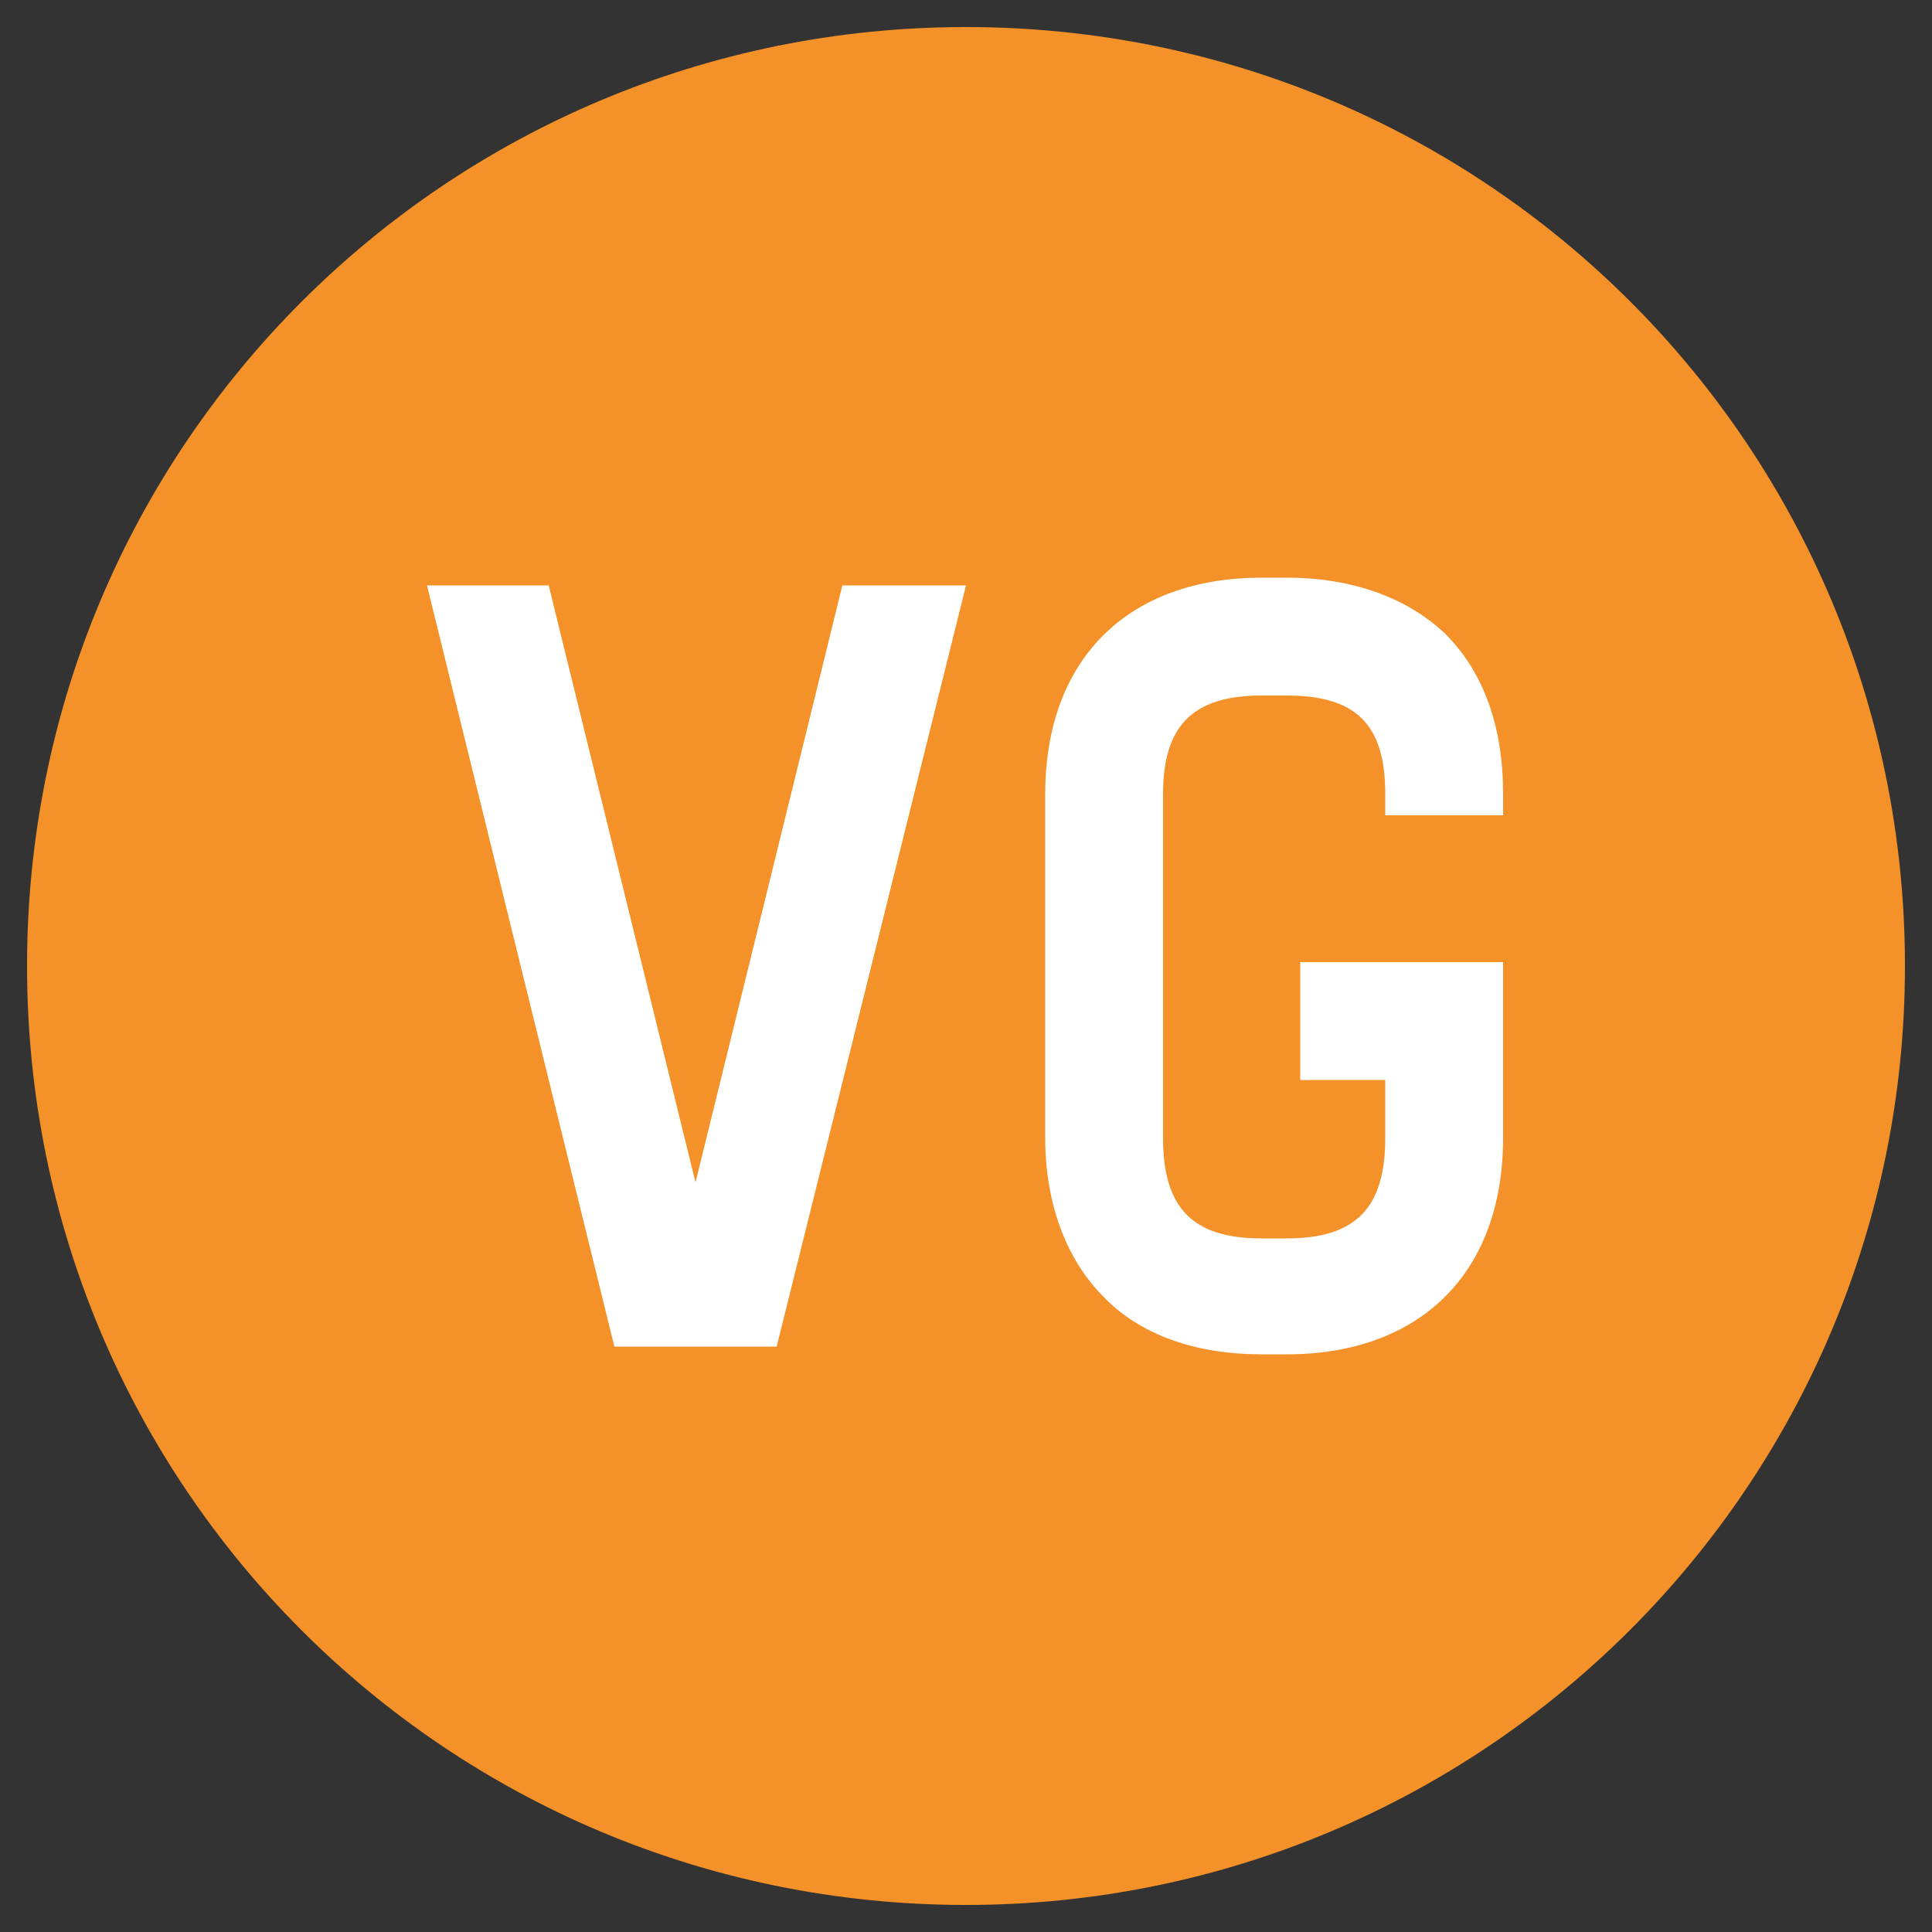
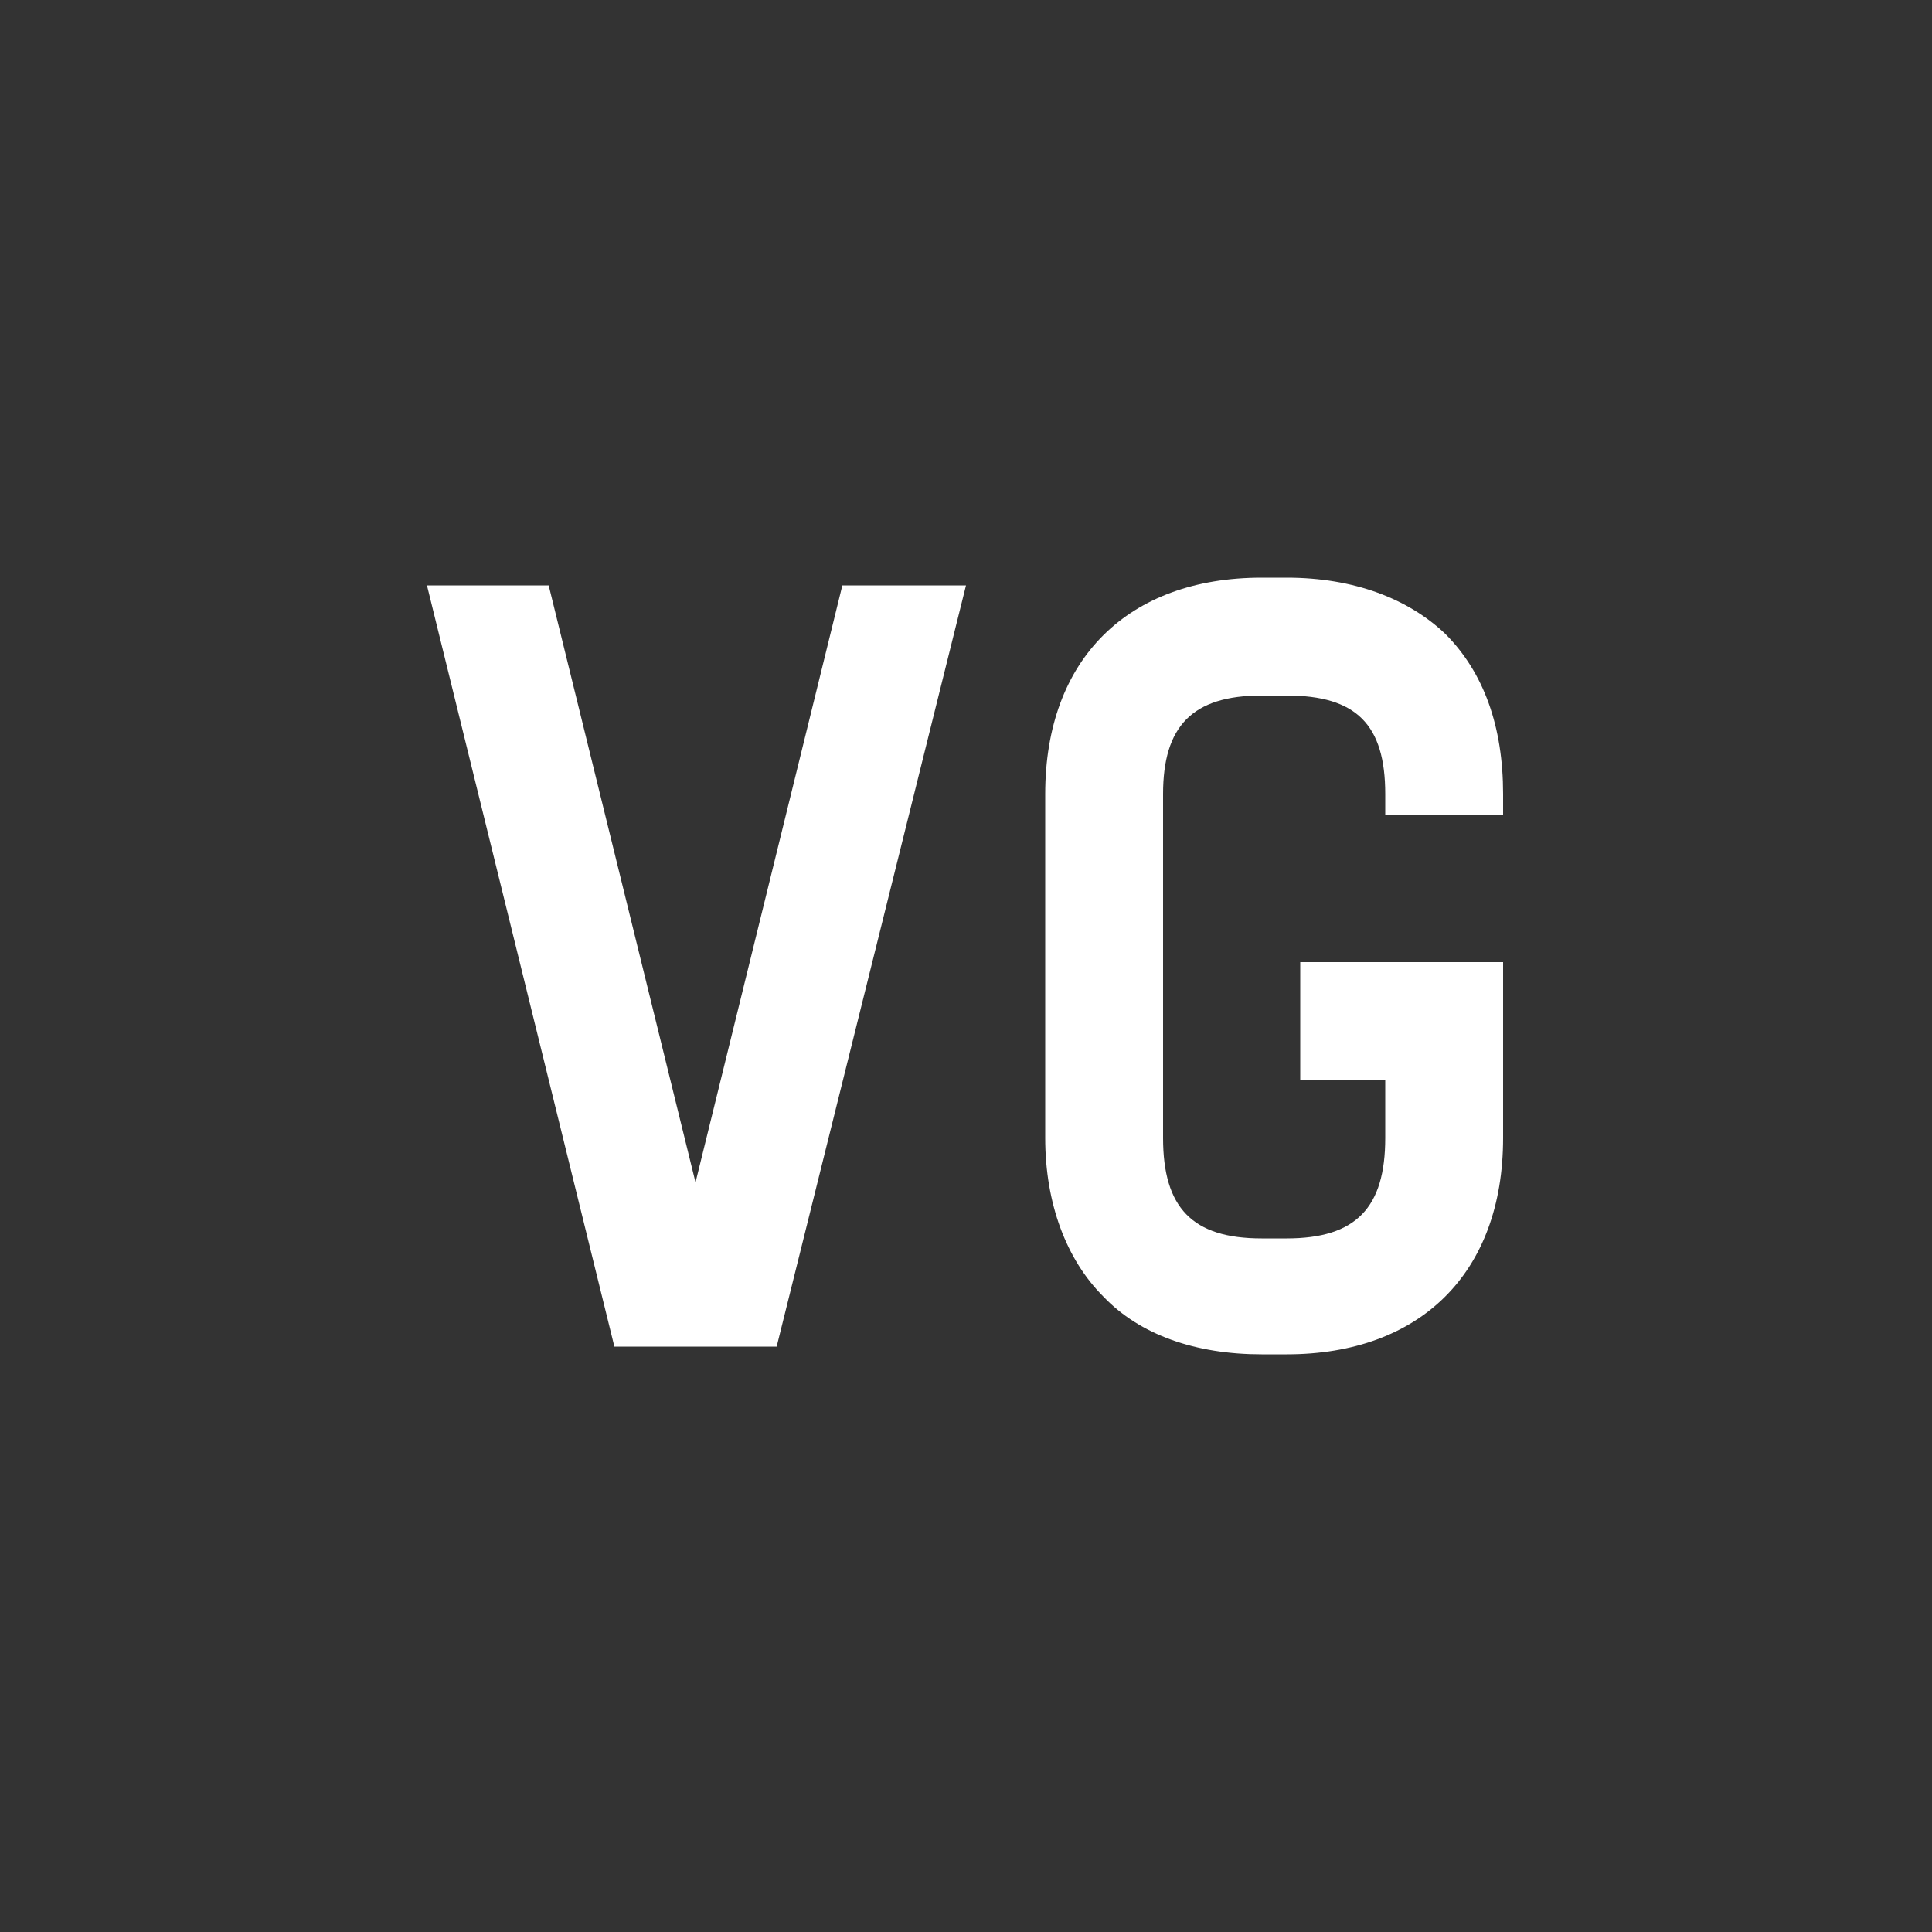
<svg xmlns="http://www.w3.org/2000/svg" xmlns:xlink="http://www.w3.org/1999/xlink" version="1.1" id="Layer_1" x="0px" y="0px" viewBox="0 0 100 100" style="enable-background:new 0 0 100 100;" xml:space="preserve">
  <rect x="0" y="0" width="100" height="100" fill="#333333" stroke="none" />
  <style type="text/css">
	.st0{fill:#FFFFFF;}
	.st1{fill:#231F20;}
	.st2{fill:#00A651;}
	.st3{fill:#DBDAD6;}
	.st4{fill:#ED1C24;}
	.st5{fill:#010101;}
	.st6{clip-path:url(#SVGID_2_);fill:#019547;}
	.st7{clip-path:url(#SVGID_2_);fill:#FFFFFF;}
	.st8{clip-path:url(#SVGID_4_);fill:#F49129;}
	.st9{clip-path:url(#SVGID_6_);fill:#FFFFFF;}
	.st10{clip-path:url(#SVGID_8_);fill:#00AEEF;}
	.st11{clip-path:url(#SVGID_8_);fill:#FFFFFF;}
	.st12{clip-path:url(#SVGID_10_);fill:#ED1C24;}
	.st13{clip-path:url(#SVGID_12_);fill:#F1646D;}
	.st14{clip-path:url(#SVGID_12_);fill:#FFFFFF;}
</style>
  <g>
    <g>
      <defs>
        <rect id="SVGID_3_" x="1.4" y="1.4" width="97.3" height="97.3" />
      </defs>
      <clipPath id="SVGID_2_">
        <use xlink:href="#SVGID_3_" style="overflow:visible;" />
      </clipPath>
-       <path style="clip-path:url(#SVGID_2_);fill:#F49129;" d="M98.6,50c0,26.9-21.8,48.6-48.6,48.6C23.1,98.6,1.4,76.9,1.4,50    S23.1,1.4,50,1.4C76.9,1.4,98.6,23.1,98.6,50" />
    </g>
    <polygon class="st0" points="50,30.3 40.2,69.7 31.8,69.7 22.1,30.3 28.4,30.3 36,61.2 43.6,30.3  " />
    <g>
      <defs>
        <rect id="SVGID_5_" x="1.4" y="1.4" width="97.3" height="97.3" />
      </defs>
      <clipPath id="SVGID_4_">
        <use xlink:href="#SVGID_5_" style="overflow:visible;" />
      </clipPath>
      <path style="clip-path:url(#SVGID_4_);fill:#FFFFFF;" d="M57.1,67.1c-1.9-1.9-3-4.8-3-8.2V41.1c0-7,4.3-11.2,11.2-11.2h1.3    c3.5,0,6.3,1.1,8.2,2.9c2,2,3,4.8,3,8.3v1.1h-6.1v-1.1c0-3.6-1.5-5.1-5.1-5.1h-1.3c-3.6,0-5.1,1.6-5.1,5.1v17.8    c0,3.6,1.5,5.2,5.1,5.2h1.3c3.6,0,5.1-1.6,5.1-5.2v-3h-4.4v-6.1h10.5v9.1c0,7-4.3,11.2-11.2,11.2h-1.3    C61.9,70.1,59,69.1,57.1,67.1" />
    </g>
  </g>
</svg>